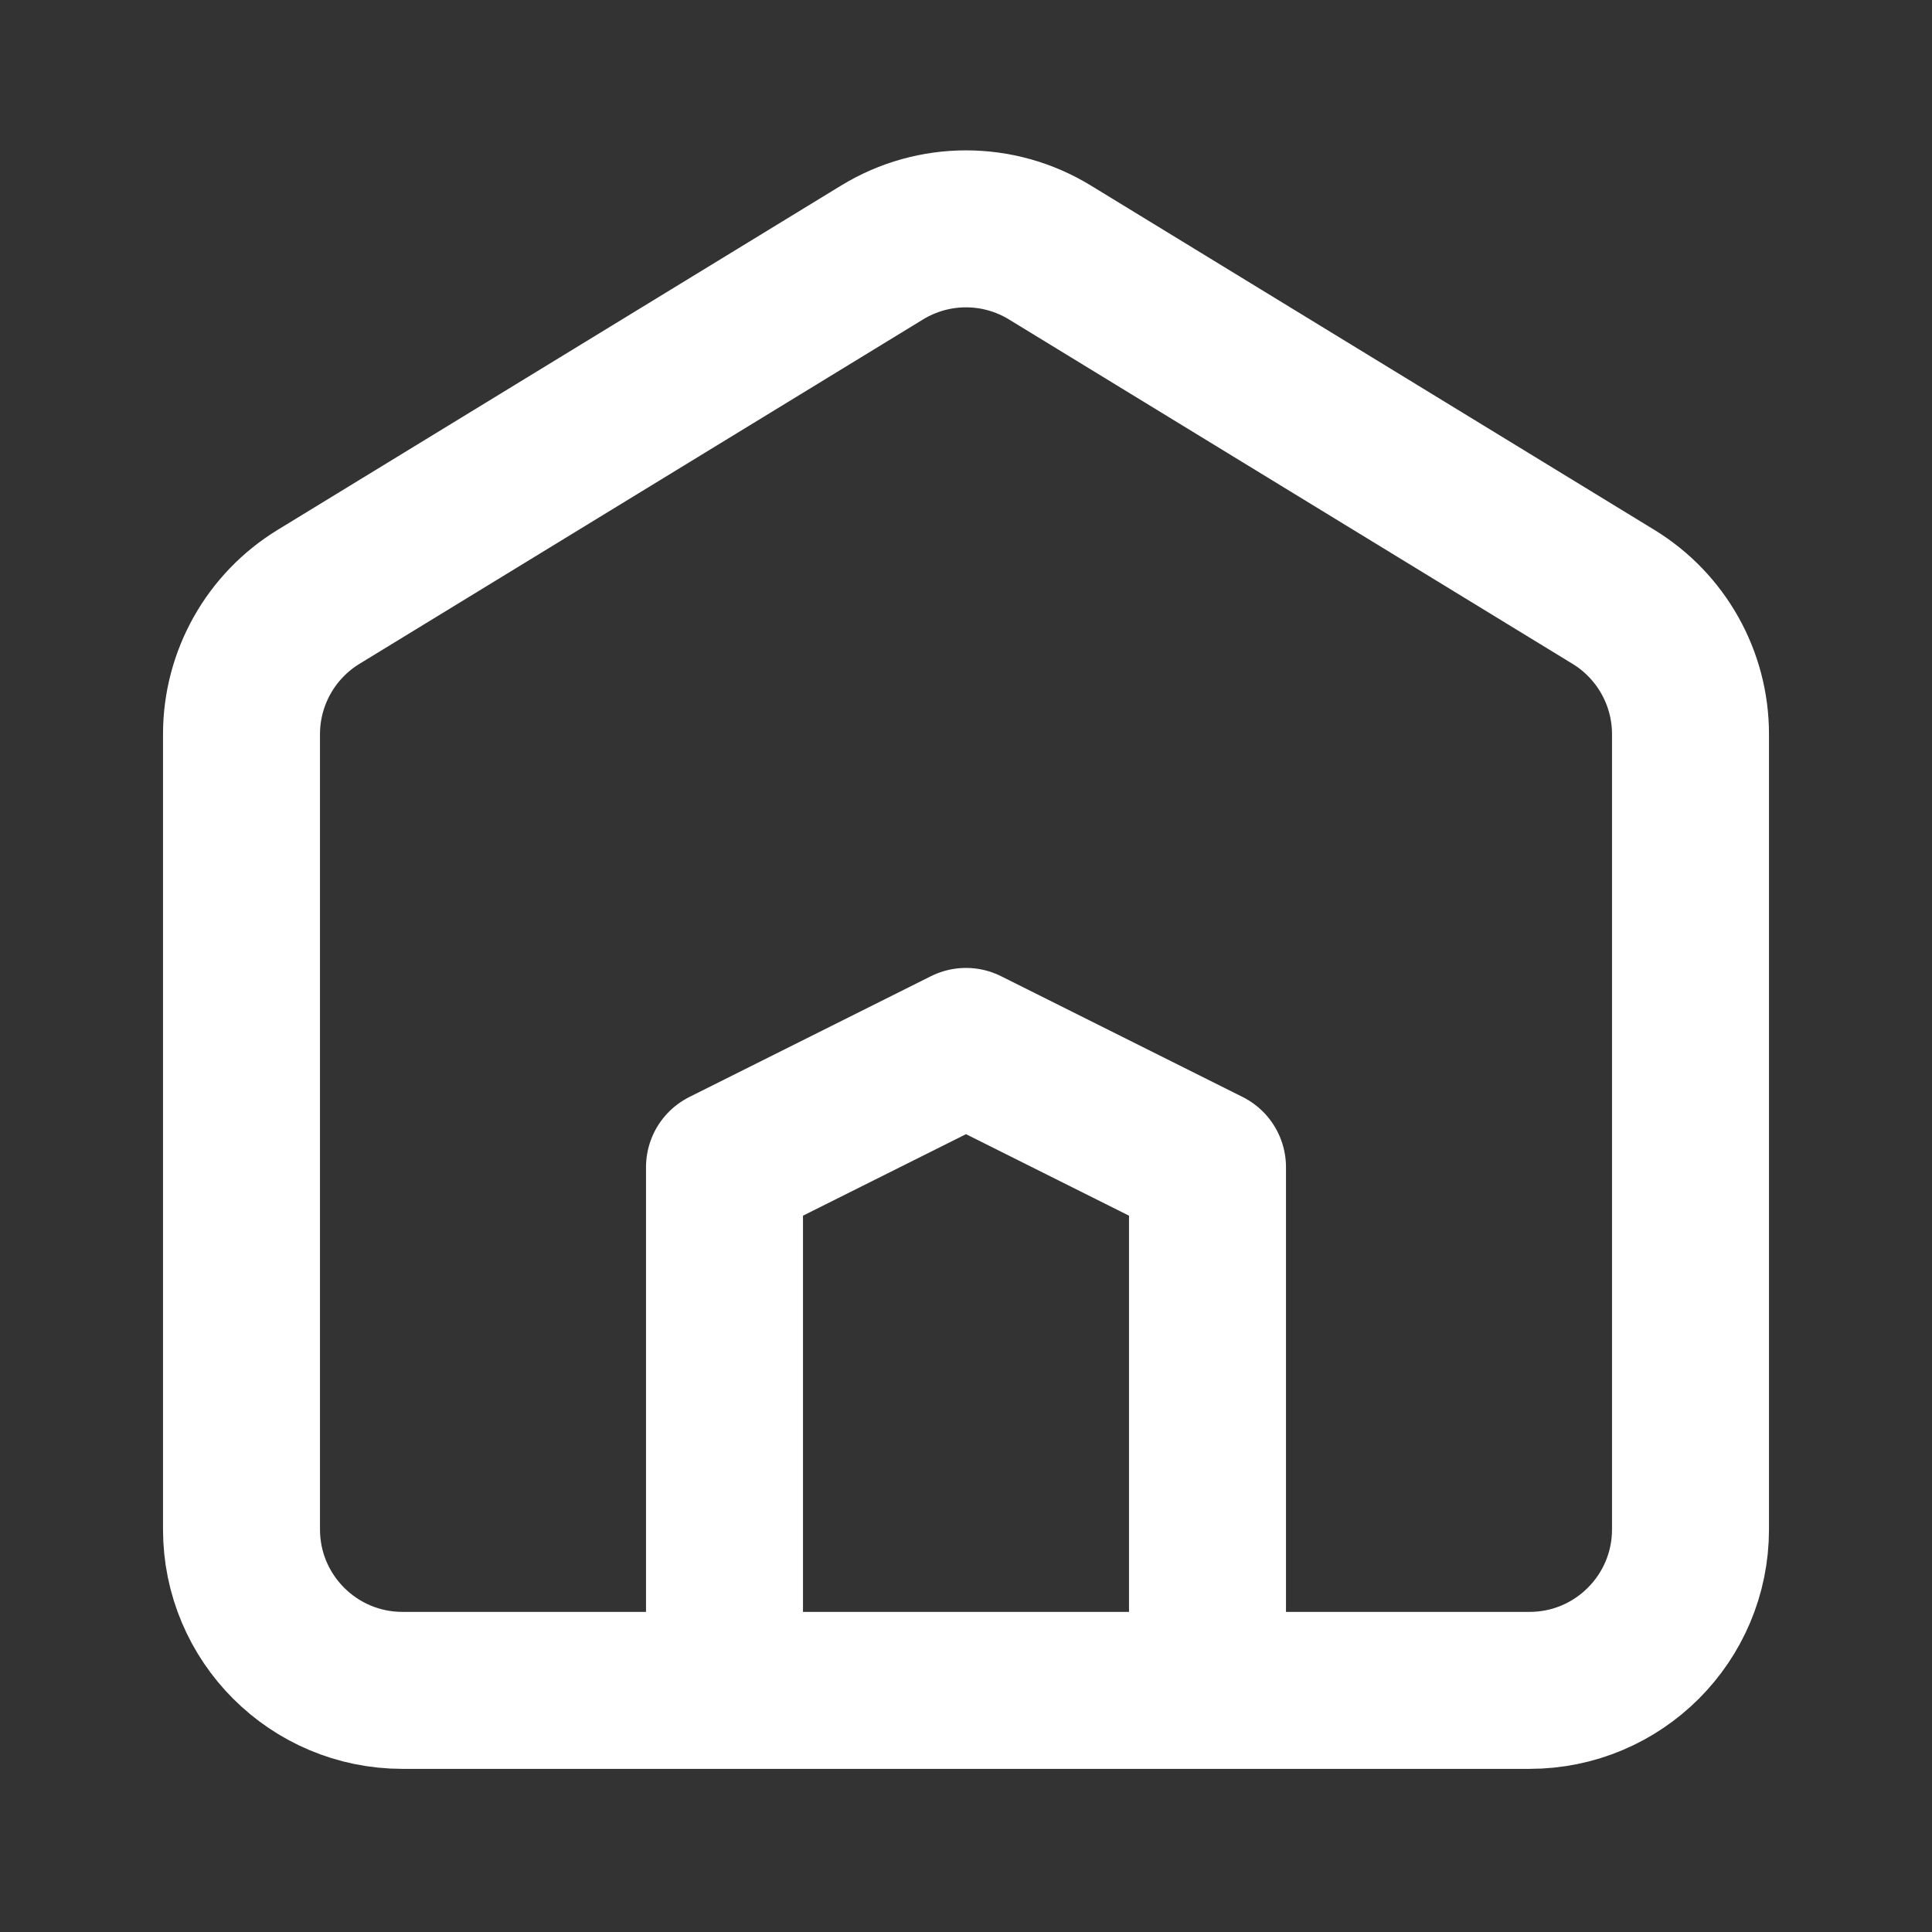
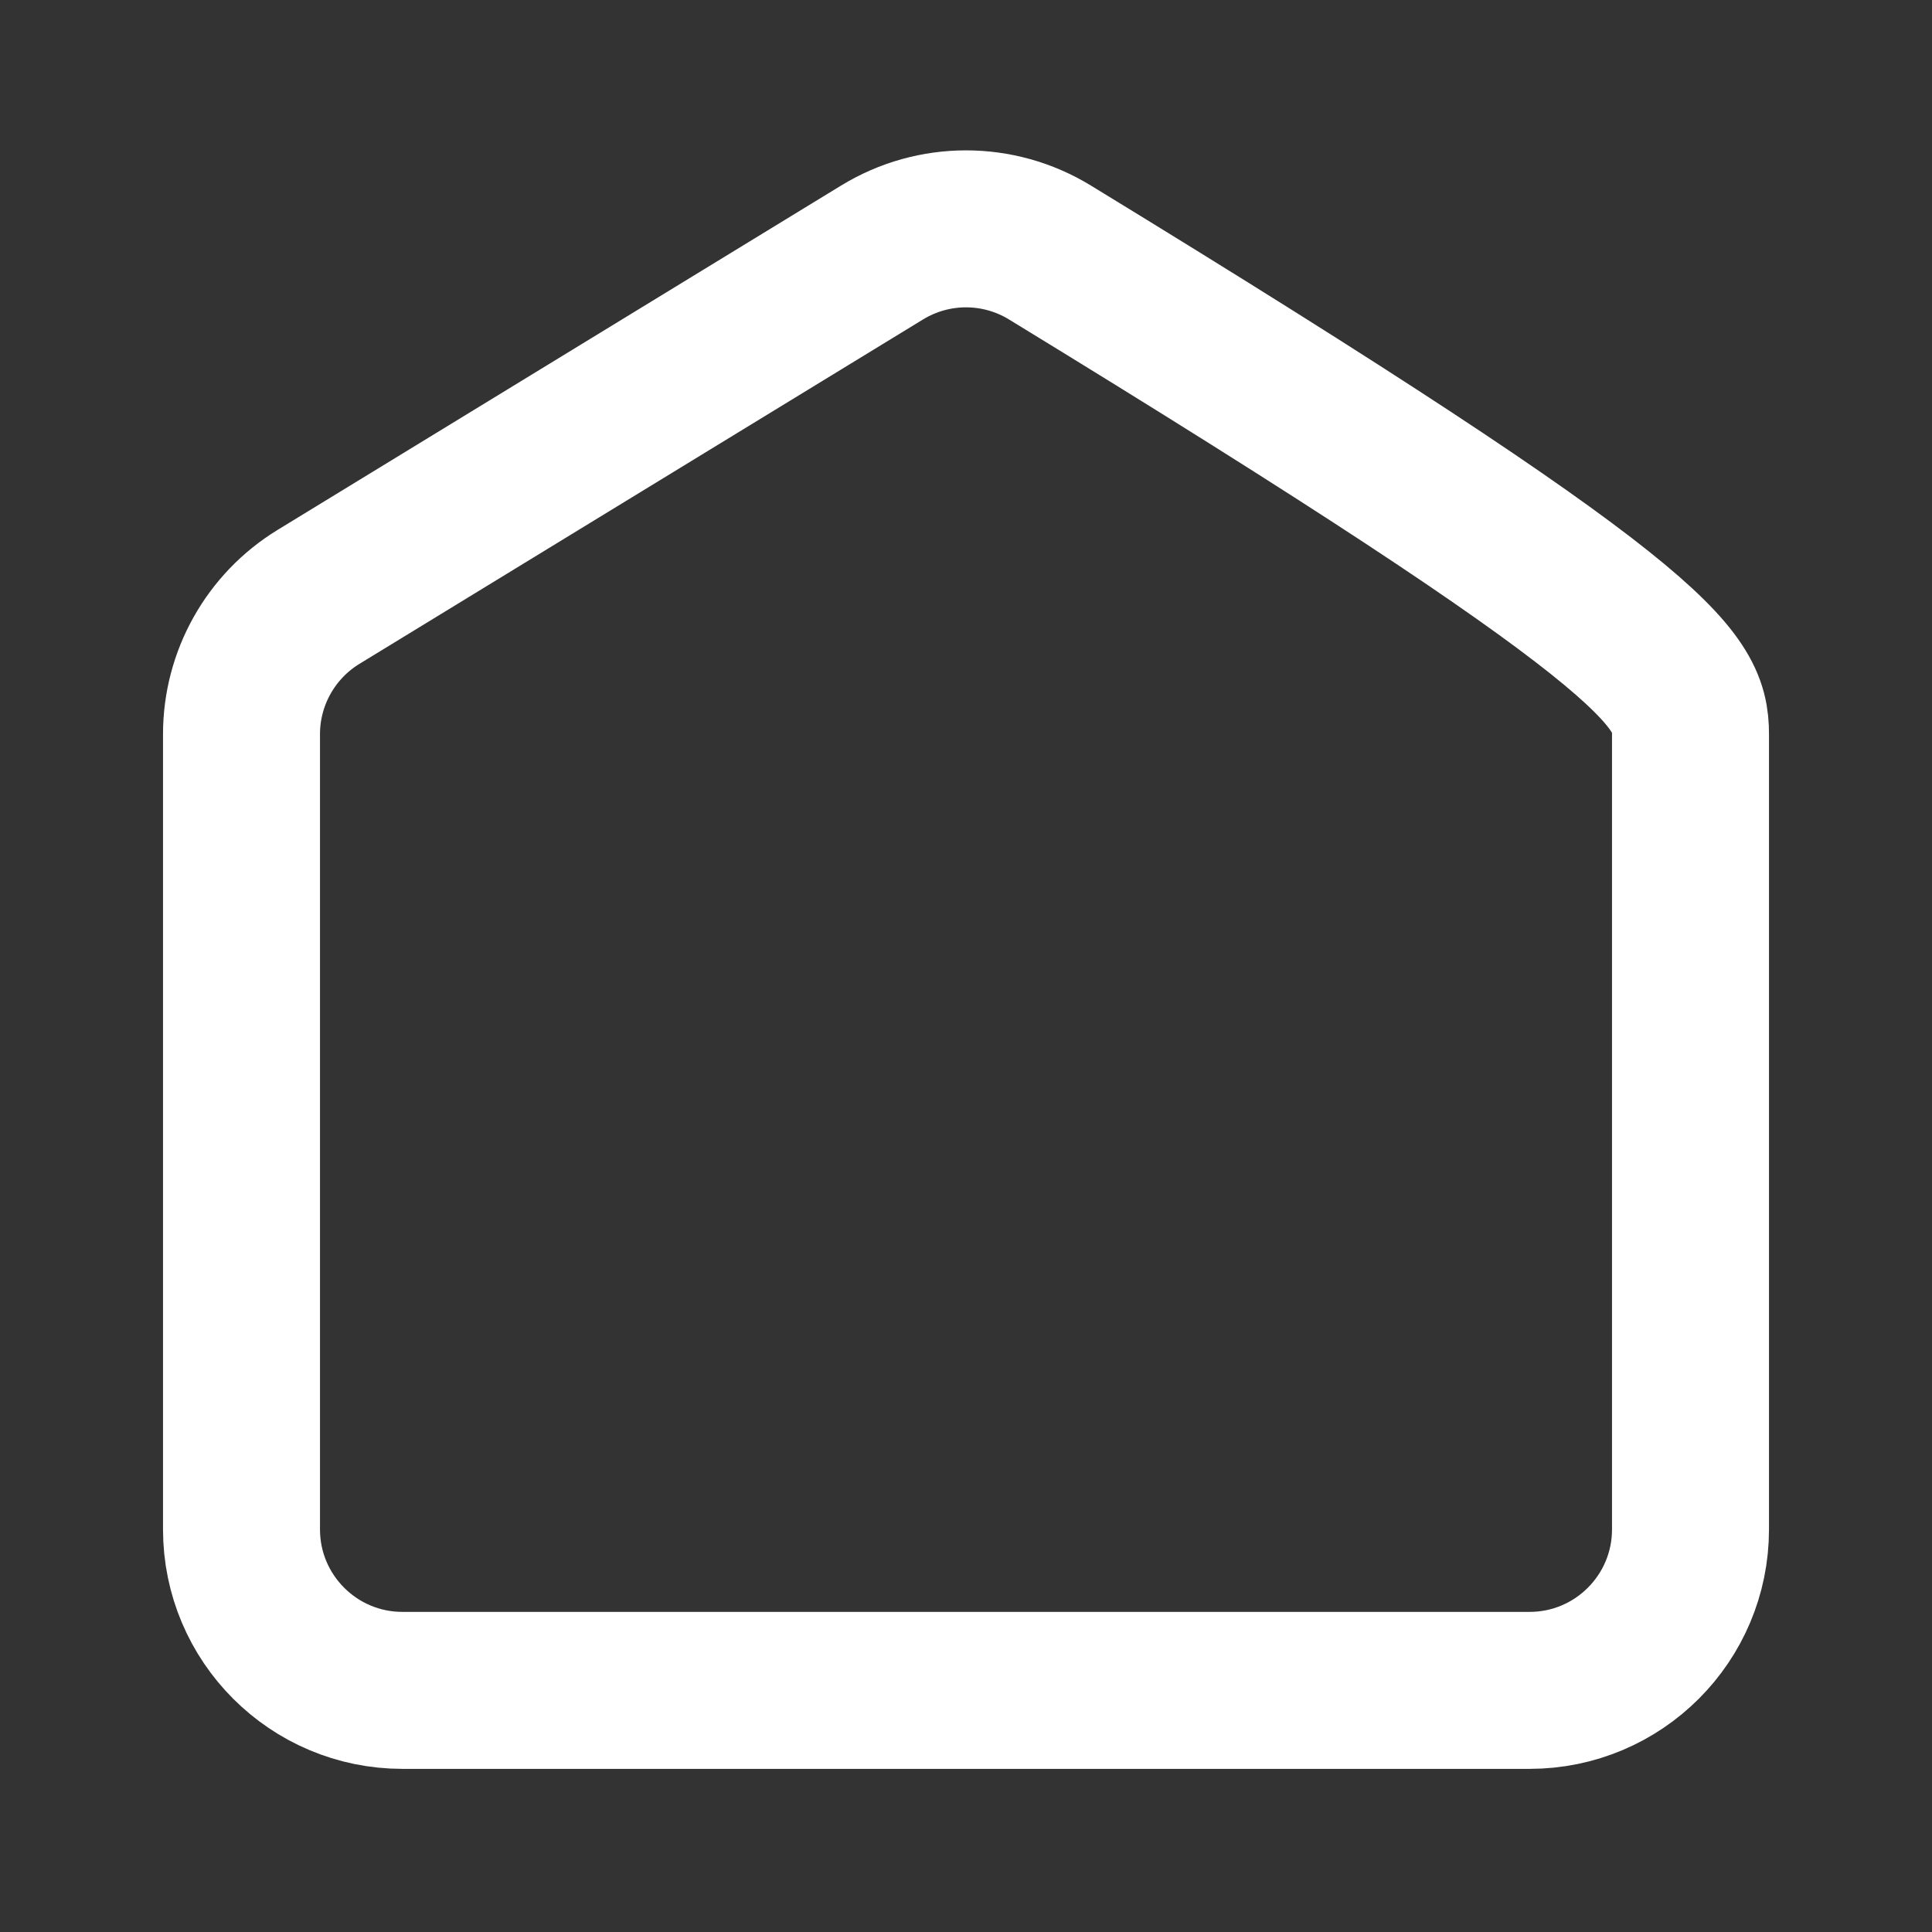
<svg xmlns="http://www.w3.org/2000/svg" width="16" height="16" viewBox="0 0 16 16" fill="none">
  <rect x="0" y="0" width="16" height="16" fill="#333333" stroke="none" />
-   <path d="M2 6.08C2 5.616 2.242 5.185 2.638 4.943L7.305 2.091C7.732 1.83 8.268 1.83 8.695 2.091L13.362 4.943C13.758 5.185 14 5.616 14 6.08V12.666C14 13.402 13.403 13.999 12.667 13.999H3.333C2.597 13.999 2 13.402 2 12.666V6.08Z" stroke="white" stroke-width="1.3" stroke-linejoin="round" />
-   <path d="M10 13.999V9.666L8 8.666L6 9.666V13.999" stroke="white" stroke-width="1.3" stroke-linejoin="round" />
+   <path d="M2 6.08C2 5.616 2.242 5.185 2.638 4.943L7.305 2.091C7.732 1.83 8.268 1.83 8.695 2.091C13.758 5.185 14 5.616 14 6.08V12.666C14 13.402 13.403 13.999 12.667 13.999H3.333C2.597 13.999 2 13.402 2 12.666V6.08Z" stroke="white" stroke-width="1.3" stroke-linejoin="round" />
</svg>